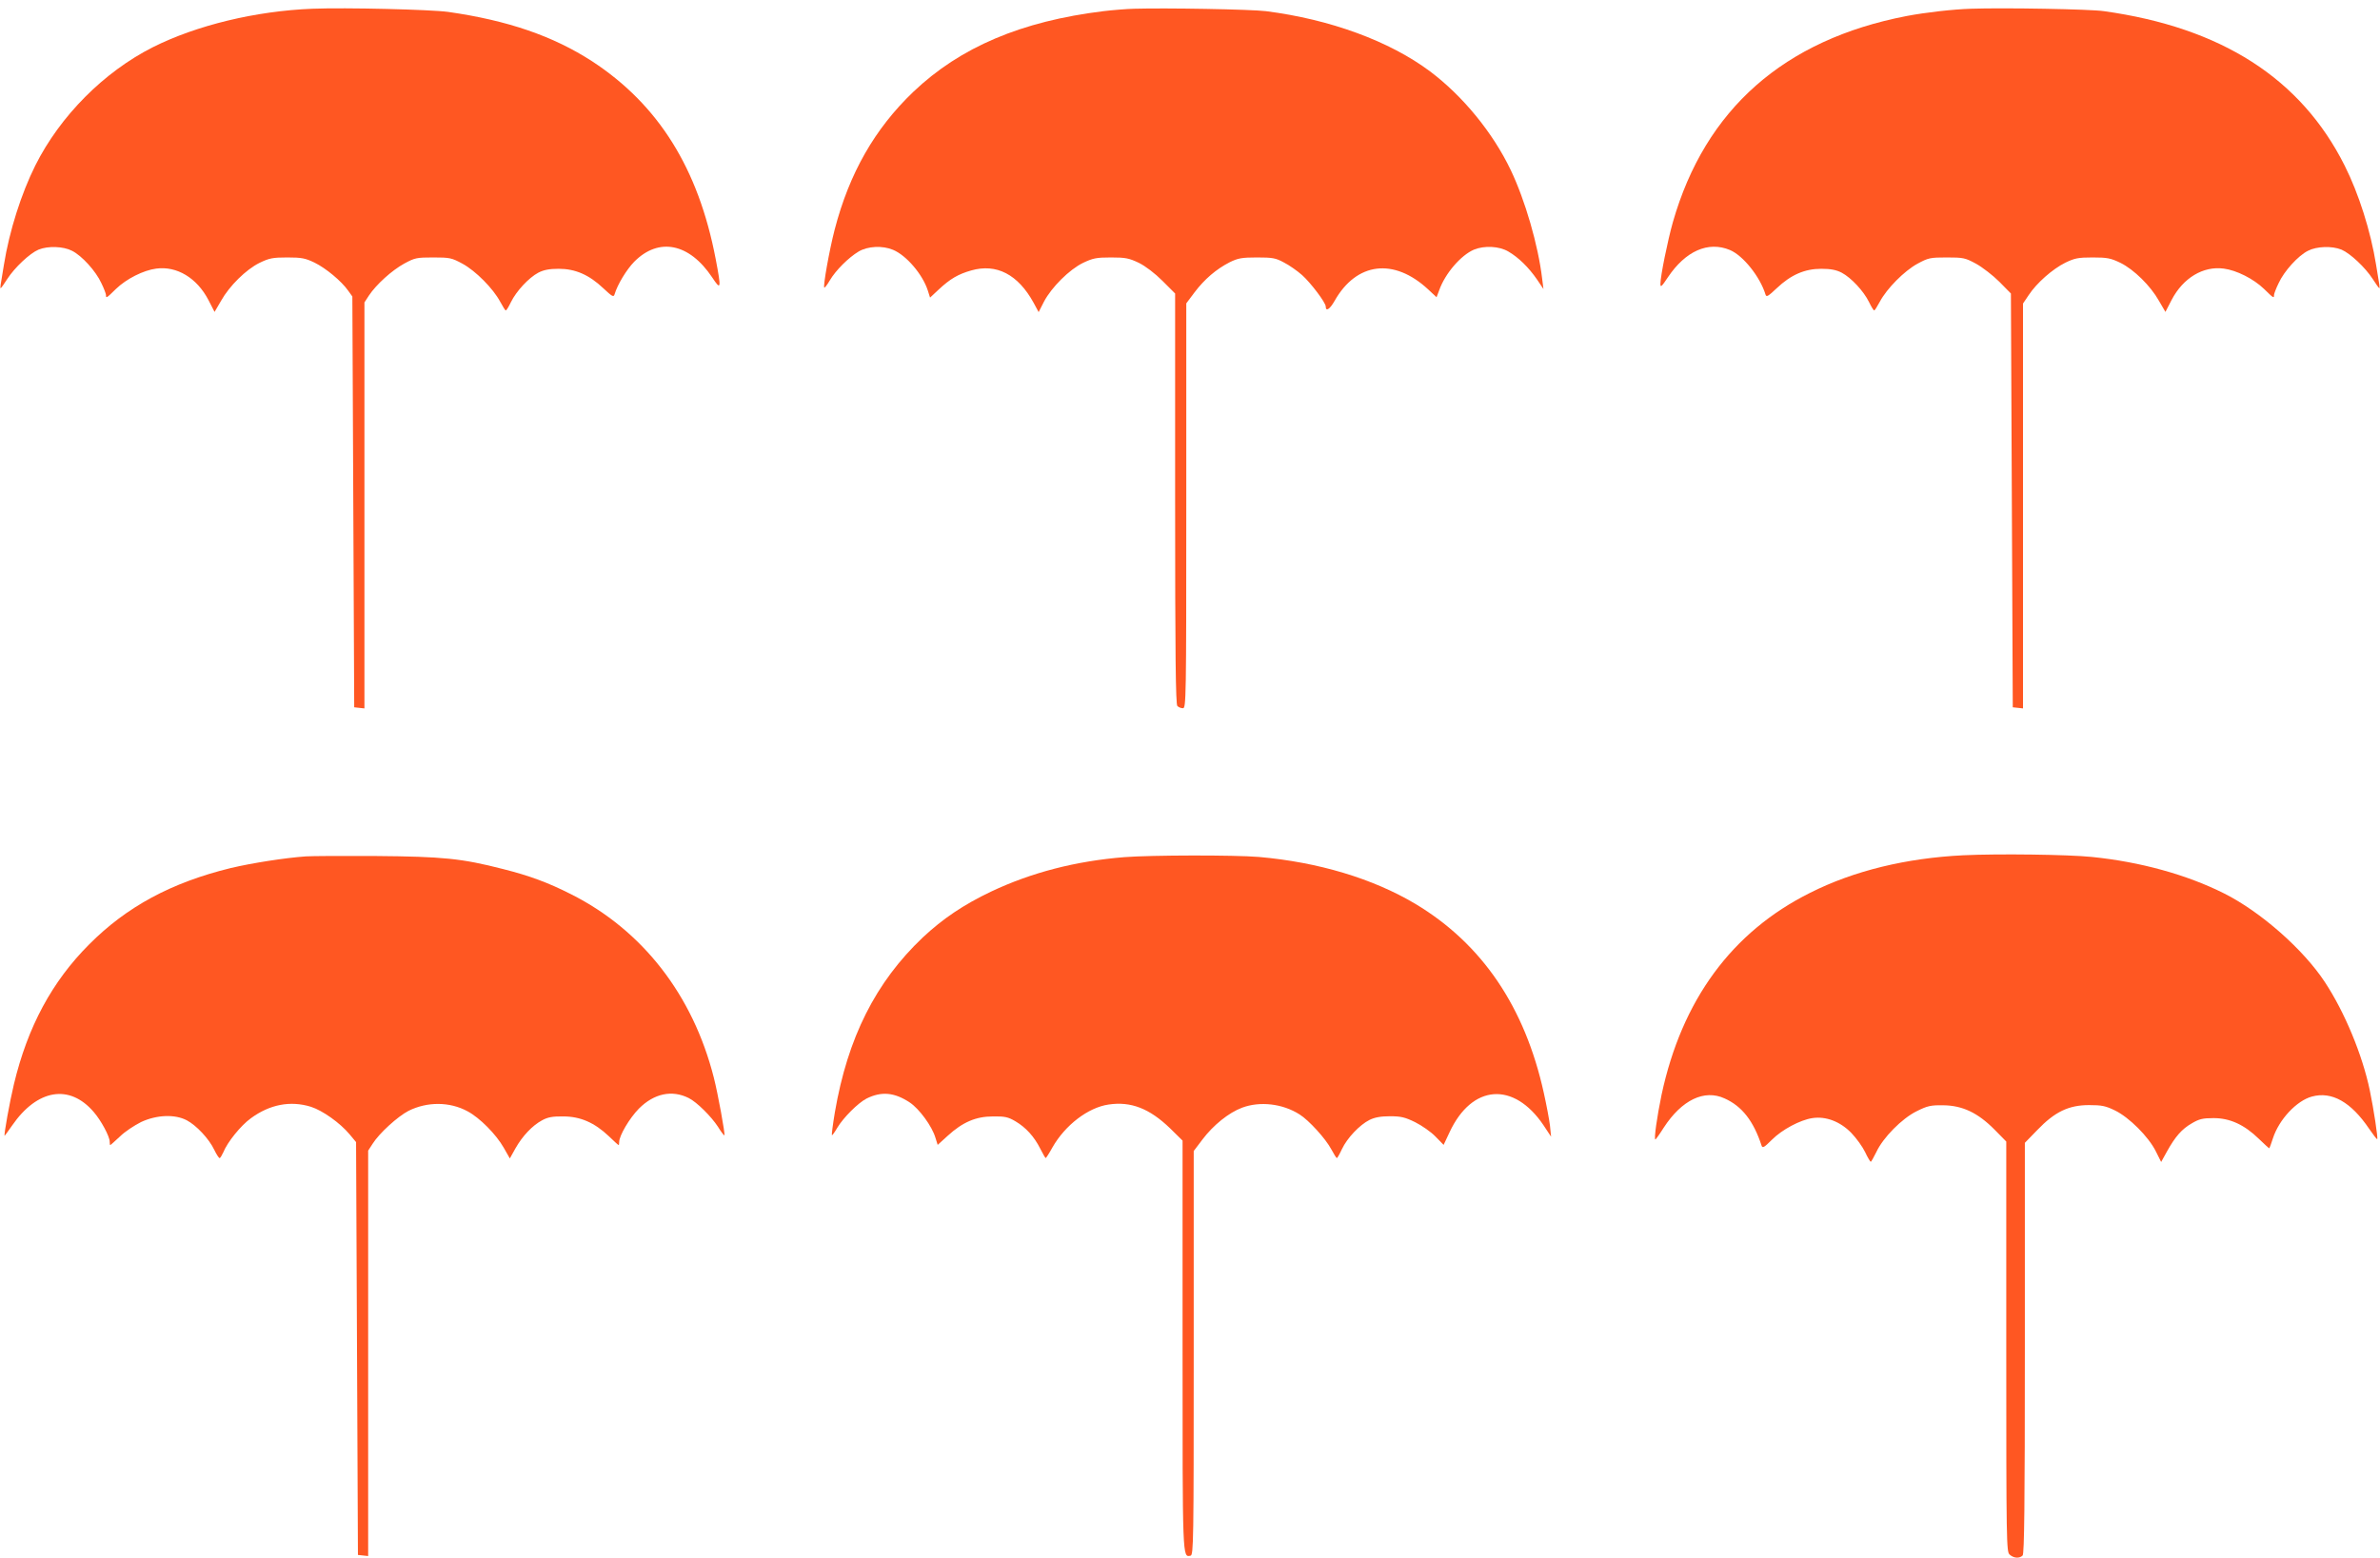
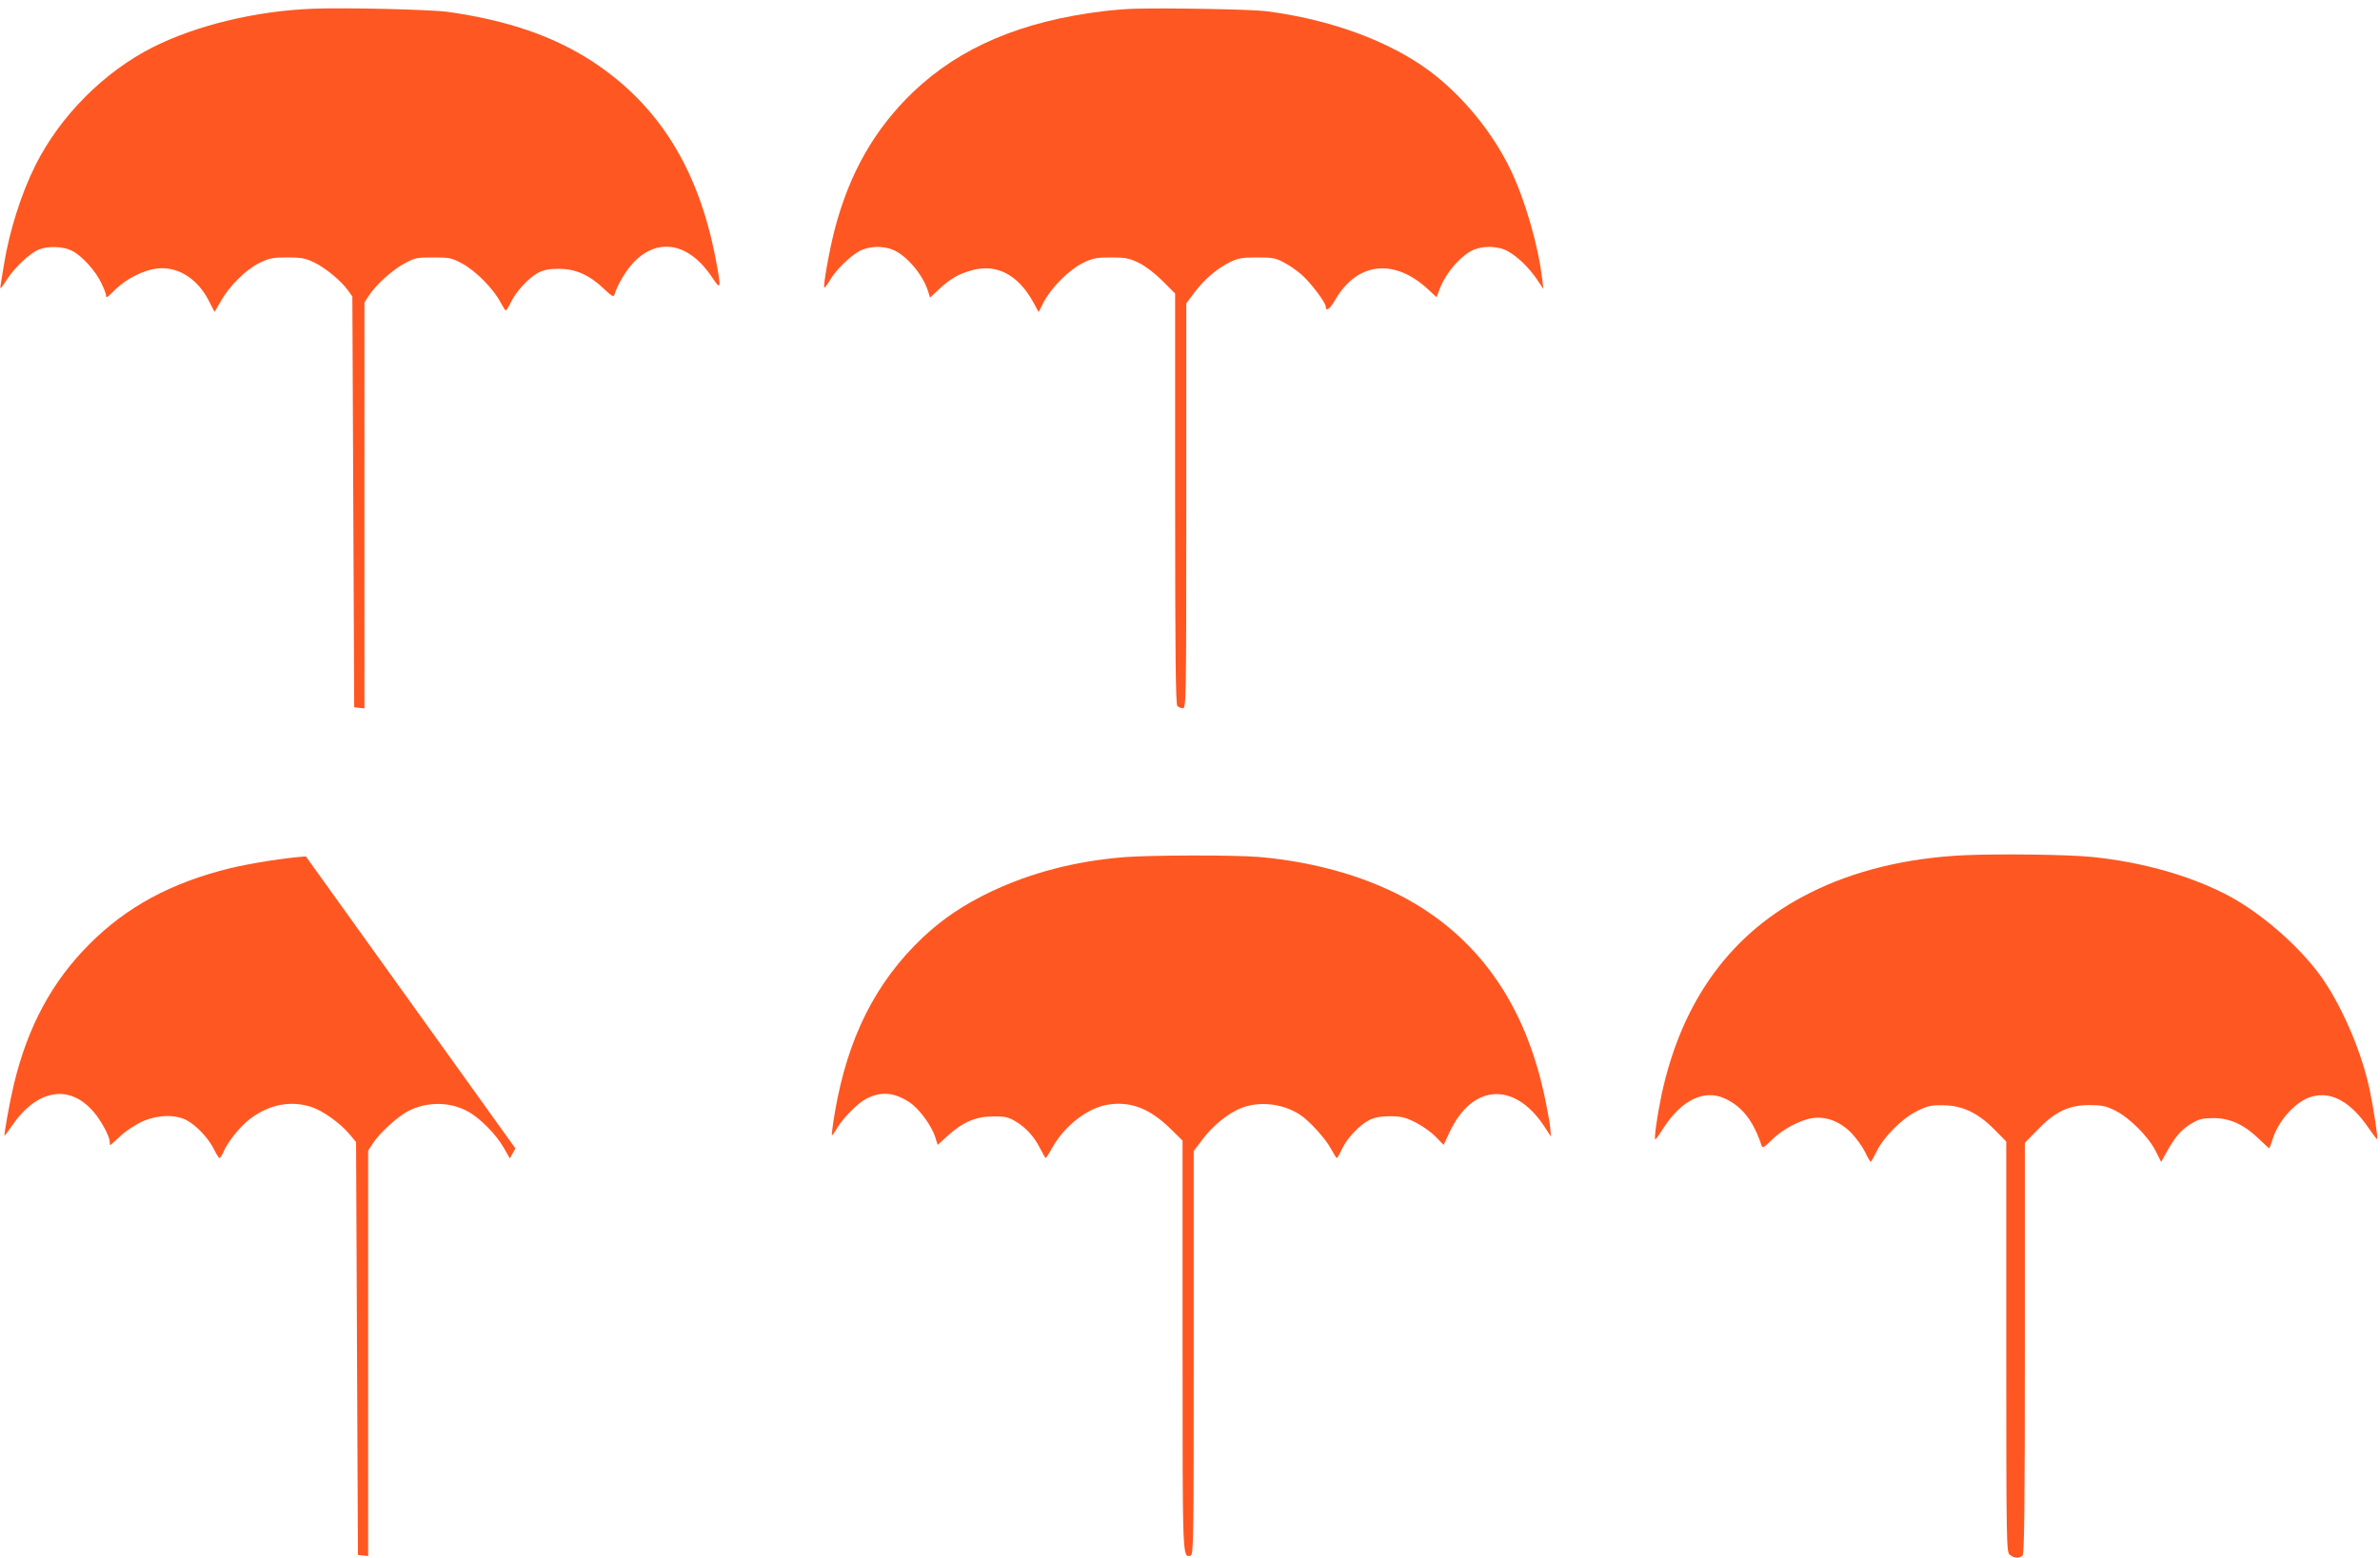
<svg xmlns="http://www.w3.org/2000/svg" version="1.0" width="1280pt" height="838pt" viewBox="0 0 1280 838" preserveAspectRatio="xMidYMid meet">
  <g transform="translate(0,838) scale(0.1,-0.1)" fill="#ff5722" stroke="none">
    <path d="M1680 8333 c-305 -12 -623 -89 -858 -207 -263 -133 -498 -369 -632 -636 -75 -150 -140 -353 -169 -535 -20 -118 -21 -125 -17 -125 2 0 18 22 35 49 40 62 121 138 168 158 51 21 134 18 180 -6 53 -26 129 -110 158 -174 14 -28 25 -58 25 -64 0 -19 2 -18 54 33 56 54 147 100 216 109 111 15 219 -50 281 -169 l33 -64 35 60 c45 80 134 168 207 204 52 25 70 29 149 29 78 0 97 -4 147 -28 61 -30 144 -99 180 -150 l23 -32 5 -1105 5 -1105 27 -3 28 -3 0 1092 0 1092 24 37 c39 59 124 136 190 172 57 31 67 33 156 33 89 0 99 -2 158 -34 71 -39 164 -133 202 -204 14 -26 27 -47 30 -47 4 0 16 20 28 45 29 59 96 131 147 158 29 15 59 21 110 21 89 0 163 -32 240 -105 47 -44 55 -49 60 -33 16 54 65 134 106 176 132 133 296 100 419 -84 48 -73 50 -63 19 99 -93 487 -308 830 -664 1063 -210 136 -453 220 -775 266 -97 13 -548 24 -730 17z" />
    <path d="M6100 8333 c-41 -1 -115 -7 -165 -13 -442 -54 -771 -194 -1023 -434 -207 -198 -344 -437 -423 -741 -29 -112 -63 -304 -56 -312 3 -2 16 15 30 39 32 54 100 122 155 155 49 29 128 33 185 9 72 -30 159 -132 187 -219 l12 -38 46 43 c62 58 105 83 175 103 136 39 252 -21 336 -174 l27 -50 29 57 c41 77 136 172 210 208 53 25 71 29 150 29 79 0 97 -4 150 -29 36 -18 86 -56 127 -97 l68 -68 0 -1104 c0 -844 3 -1106 12 -1115 7 -7 20 -12 30 -12 17 0 18 47 18 1089 l0 1089 45 60 c53 70 116 124 188 161 45 22 65 26 147 26 84 0 101 -3 145 -27 28 -14 72 -45 98 -68 46 -41 127 -148 127 -169 0 -29 22 -15 48 31 118 208 319 232 503 61 l45 -42 14 37 c32 91 117 189 187 219 56 23 136 19 185 -10 55 -32 109 -85 154 -150 l35 -52 -7 55 c-21 180 -92 424 -169 585 -96 201 -257 398 -434 531 -218 163 -537 280 -883 324 -81 10 -538 18 -708 13z" />
-     <path d="M10600 8333 c-98 -3 -245 -20 -345 -39 -660 -127 -1084 -501 -1258 -1109 -28 -99 -67 -291 -67 -332 0 -21 6 -16 40 35 95 142 217 196 334 147 71 -30 162 -144 191 -239 5 -16 13 -11 60 33 77 73 151 105 240 105 51 0 81 -6 110 -21 51 -27 118 -99 147 -158 12 -25 24 -45 28 -45 3 0 16 21 30 47 38 71 131 165 202 204 59 32 69 34 158 34 89 0 99 -2 158 -34 34 -19 90 -62 125 -97 l62 -63 5 -1113 5 -1113 28 -3 27 -3 0 1089 0 1089 31 46 c42 64 128 140 197 174 50 24 68 28 147 28 79 0 97 -4 149 -29 73 -36 162 -124 207 -204 l35 -60 33 64 c62 119 170 184 281 169 69 -9 160 -55 216 -109 52 -51 54 -52 54 -33 0 6 11 36 25 64 29 64 105 148 158 174 46 24 129 27 180 6 47 -20 128 -96 168 -158 17 -27 33 -49 35 -49 4 0 3 7 -17 125 -29 182 -94 385 -169 534 -235 469 -663 743 -1295 831 -73 11 -538 19 -715 13z" />
    <path d="M10559 3779 c-306 -15 -588 -83 -824 -202 -421 -210 -690 -577 -799 -1087 -24 -116 -42 -240 -33 -240 2 0 23 29 45 64 97 149 218 207 327 157 94 -42 156 -122 199 -254 5 -15 14 -10 56 32 54 54 151 106 217 116 73 11 149 -18 209 -79 28 -29 61 -75 75 -104 13 -28 27 -51 30 -52 3 0 16 24 30 52 36 78 138 181 217 220 58 29 76 33 143 32 103 -1 186 -40 276 -131 l63 -64 0 -1103 c0 -1056 1 -1104 18 -1119 22 -20 53 -22 70 -5 9 9 12 271 12 1116 l0 1104 67 69 c94 98 169 134 278 134 68 0 89 -4 140 -29 76 -37 180 -141 219 -219 l29 -58 31 56 c45 81 80 121 134 152 39 23 58 28 117 28 88 0 165 -35 244 -112 30 -29 55 -52 56 -50 1 1 10 25 19 53 33 102 128 203 210 225 107 29 210 -29 308 -174 22 -32 41 -57 43 -55 5 5 -19 162 -40 263 -40 191 -135 420 -241 581 -116 177 -347 380 -543 478 -201 101 -452 170 -711 196 -126 13 -502 18 -691 9z" />
-     <path d="M1645 3773 c-114 -8 -291 -36 -405 -63 -318 -78 -558 -207 -760 -410 -200 -200 -331 -443 -405 -752 -22 -91 -56 -278 -50 -278 1 0 19 25 40 55 135 196 309 225 439 73 40 -46 86 -132 86 -160 0 -10 1 -18 3 -18 2 0 25 21 52 46 26 26 78 60 114 78 84 39 182 43 246 9 51 -27 119 -99 147 -158 12 -25 25 -45 29 -45 4 0 12 14 20 31 22 55 94 144 148 183 102 75 213 96 323 62 63 -20 157 -87 208 -148 l35 -42 5 -1111 5 -1110 28 -3 27 -3 0 1090 0 1091 24 37 c35 56 135 147 193 177 100 50 221 50 317 -2 66 -35 154 -124 195 -196 l33 -58 30 54 c38 67 91 123 143 151 31 17 57 22 115 21 92 0 168 -34 244 -106 28 -27 51 -48 53 -48 2 0 3 7 3 16 0 35 56 129 106 180 82 82 178 102 268 57 44 -22 121 -99 157 -154 17 -28 33 -48 35 -47 5 6 -35 225 -57 311 -113 445 -384 793 -767 986 -124 63 -224 100 -367 136 -222 57 -322 67 -685 70 -179 1 -347 0 -375 -2z" />
+     <path d="M1645 3773 c-114 -8 -291 -36 -405 -63 -318 -78 -558 -207 -760 -410 -200 -200 -331 -443 -405 -752 -22 -91 -56 -278 -50 -278 1 0 19 25 40 55 135 196 309 225 439 73 40 -46 86 -132 86 -160 0 -10 1 -18 3 -18 2 0 25 21 52 46 26 26 78 60 114 78 84 39 182 43 246 9 51 -27 119 -99 147 -158 12 -25 25 -45 29 -45 4 0 12 14 20 31 22 55 94 144 148 183 102 75 213 96 323 62 63 -20 157 -87 208 -148 l35 -42 5 -1111 5 -1110 28 -3 27 -3 0 1090 0 1091 24 37 c35 56 135 147 193 177 100 50 221 50 317 -2 66 -35 154 -124 195 -196 l33 -58 30 54 z" />
    <path d="M6048 3769 c-263 -21 -501 -83 -717 -185 -149 -71 -260 -146 -368 -247 -254 -241 -404 -539 -473 -941 -11 -66 -18 -121 -16 -123 2 -2 15 16 29 40 33 55 111 133 157 157 80 40 150 34 233 -21 51 -34 120 -128 138 -190 l12 -38 54 49 c80 73 151 104 243 104 64 1 82 -3 121 -26 56 -33 101 -82 134 -148 14 -28 27 -50 29 -50 2 0 19 26 36 57 68 120 192 215 302 231 120 18 220 -21 331 -128 l67 -66 0 -1100 c0 -1160 -1 -1142 43 -1133 16 4 17 74 17 1090 l0 1087 47 62 c58 77 141 144 213 171 96 36 218 22 309 -36 50 -31 141 -131 171 -188 14 -26 27 -47 30 -47 3 1 15 22 27 48 28 60 96 131 148 157 28 14 61 20 110 20 59 0 81 -5 136 -32 36 -18 85 -52 109 -77 l44 -45 32 68 c120 258 345 275 505 38 l41 -62 -6 60 c-4 33 -19 112 -33 175 -102 463 -332 802 -690 1017 -230 137 -523 225 -843 253 -133 11 -580 10 -722 -1z" />
  </g>
</svg>